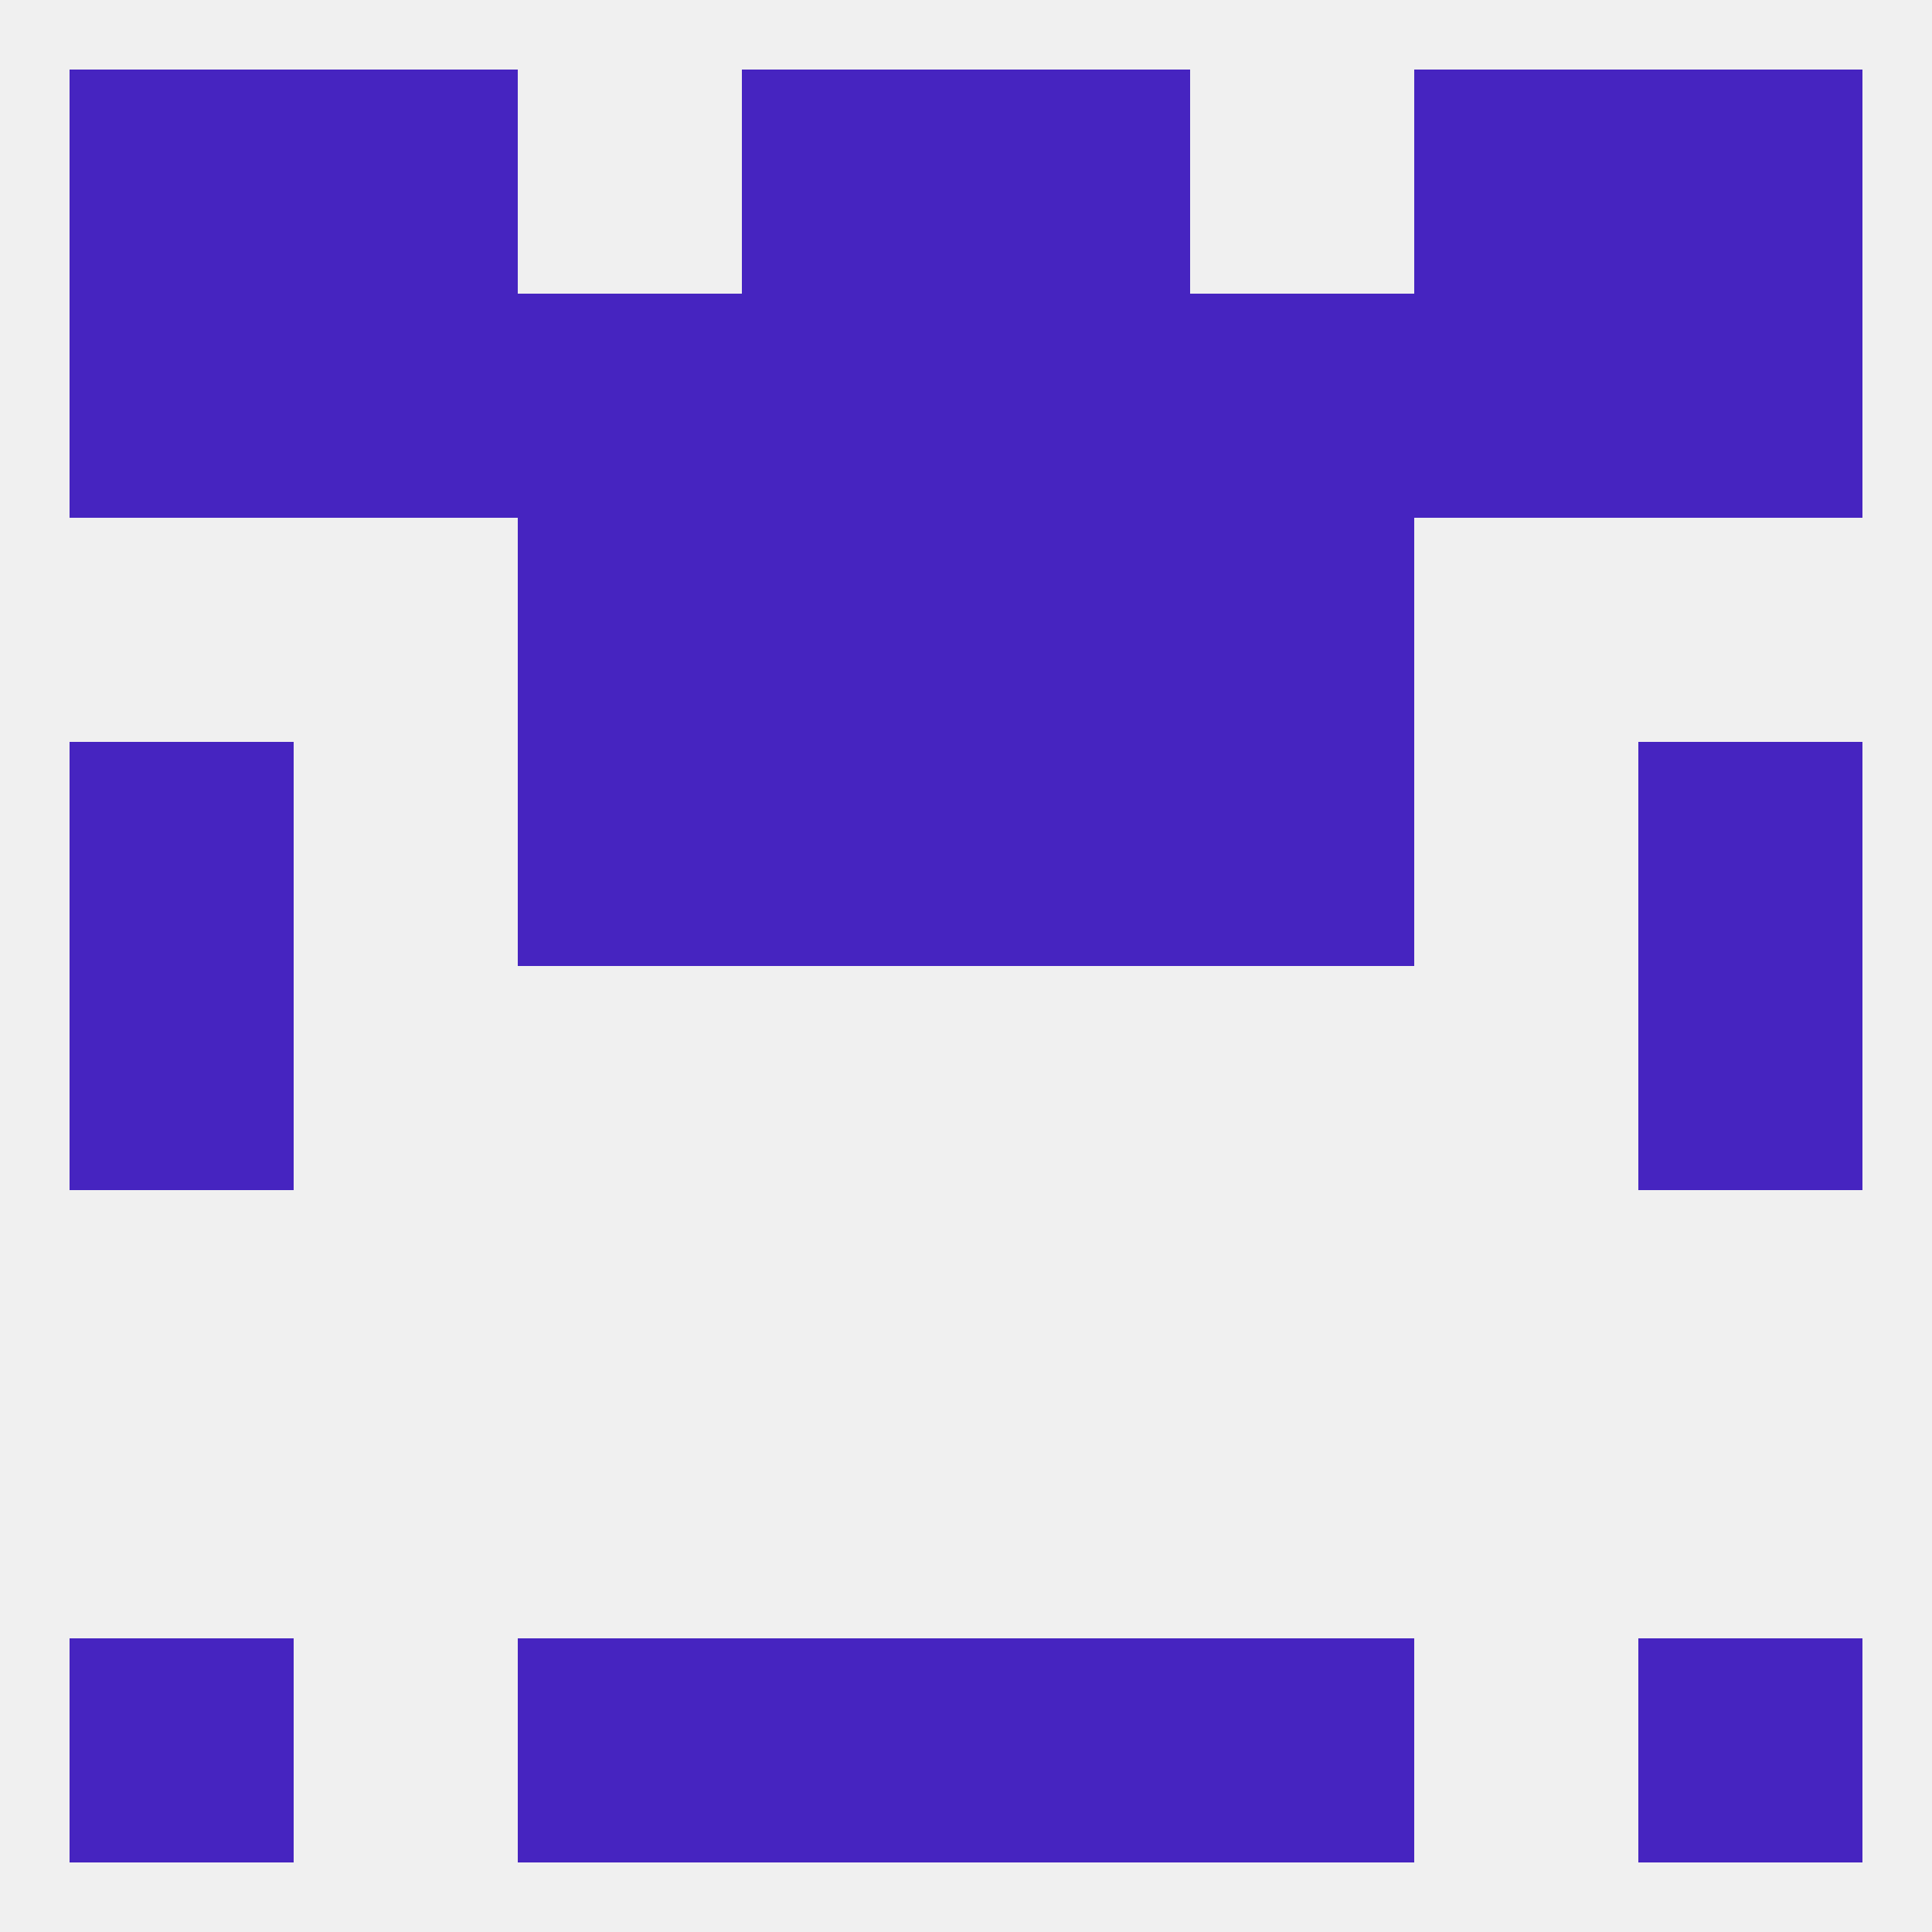
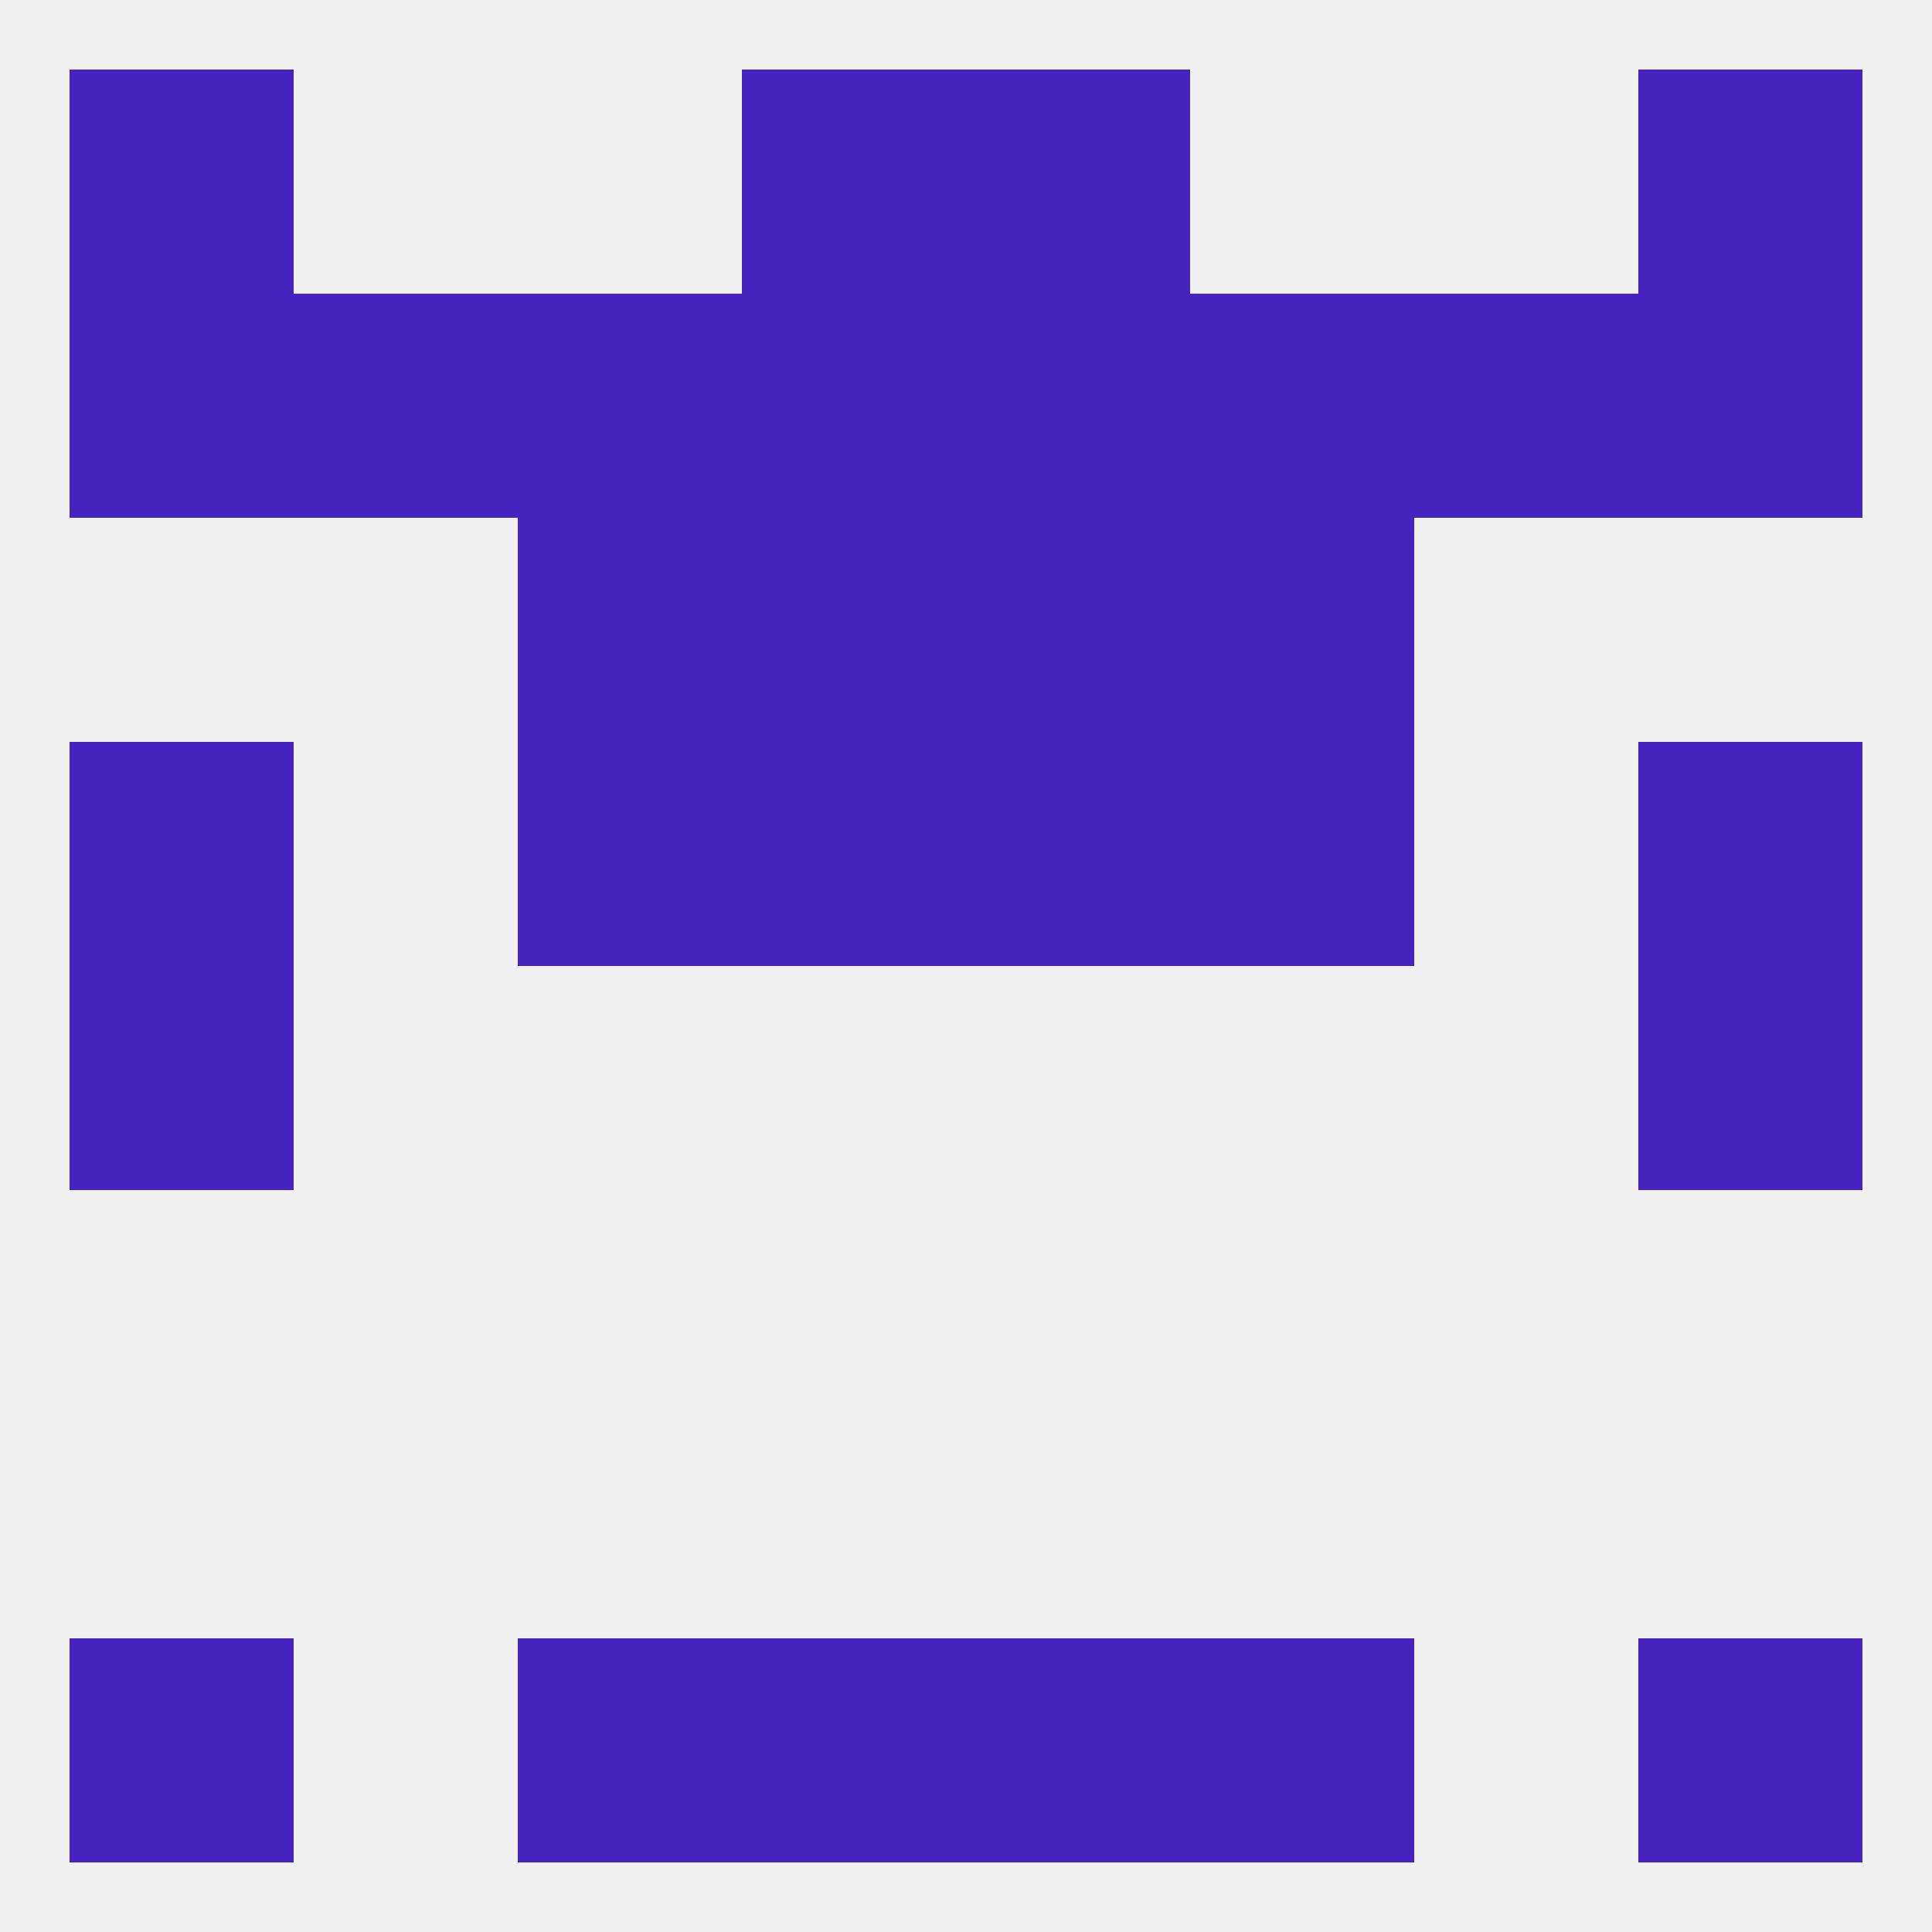
<svg xmlns="http://www.w3.org/2000/svg" version="1.1" baseprofile="full" width="250" height="250" viewBox="0 0 250 250">
  <rect width="100%" height="100%" fill="rgba(240,240,240,255)" />
  <rect x="212" y="125" width="29" height="29" fill="rgba(70,36,192,255)" />
  <rect x="9" y="125" width="29" height="29" fill="rgba(70,36,192,255)" />
  <rect x="96" y="96" width="29" height="29" fill="rgba(70,36,192,255)" />
  <rect x="125" y="96" width="29" height="29" fill="rgba(70,36,192,255)" />
  <rect x="67" y="96" width="29" height="29" fill="rgba(70,36,192,255)" />
  <rect x="154" y="96" width="29" height="29" fill="rgba(70,36,192,255)" />
  <rect x="9" y="96" width="29" height="29" fill="rgba(70,36,192,255)" />
  <rect x="212" y="96" width="29" height="29" fill="rgba(70,36,192,255)" />
  <rect x="125" y="67" width="29" height="29" fill="rgba(70,36,192,255)" />
  <rect x="67" y="67" width="29" height="29" fill="rgba(70,36,192,255)" />
  <rect x="154" y="67" width="29" height="29" fill="rgba(70,36,192,255)" />
  <rect x="96" y="67" width="29" height="29" fill="rgba(70,36,192,255)" />
  <rect x="96" y="38" width="29" height="29" fill="rgba(70,36,192,255)" />
  <rect x="125" y="38" width="29" height="29" fill="rgba(70,36,192,255)" />
  <rect x="9" y="38" width="29" height="29" fill="rgba(70,36,192,255)" />
  <rect x="212" y="38" width="29" height="29" fill="rgba(70,36,192,255)" />
  <rect x="38" y="38" width="29" height="29" fill="rgba(70,36,192,255)" />
  <rect x="183" y="38" width="29" height="29" fill="rgba(70,36,192,255)" />
  <rect x="67" y="38" width="29" height="29" fill="rgba(70,36,192,255)" />
  <rect x="154" y="38" width="29" height="29" fill="rgba(70,36,192,255)" />
-   <rect x="183" y="9" width="29" height="29" fill="rgba(70,36,192,255)" />
  <rect x="9" y="9" width="29" height="29" fill="rgba(70,36,192,255)" />
  <rect x="212" y="9" width="29" height="29" fill="rgba(70,36,192,255)" />
  <rect x="96" y="9" width="29" height="29" fill="rgba(70,36,192,255)" />
  <rect x="125" y="9" width="29" height="29" fill="rgba(70,36,192,255)" />
-   <rect x="38" y="9" width="29" height="29" fill="rgba(70,36,192,255)" />
  <rect x="67" y="212" width="29" height="29" fill="rgba(70,36,192,255)" />
  <rect x="154" y="212" width="29" height="29" fill="rgba(70,36,192,255)" />
  <rect x="96" y="212" width="29" height="29" fill="rgba(70,36,192,255)" />
  <rect x="125" y="212" width="29" height="29" fill="rgba(70,36,192,255)" />
  <rect x="9" y="212" width="29" height="29" fill="rgba(70,36,192,255)" />
  <rect x="212" y="212" width="29" height="29" fill="rgba(70,36,192,255)" />
</svg>